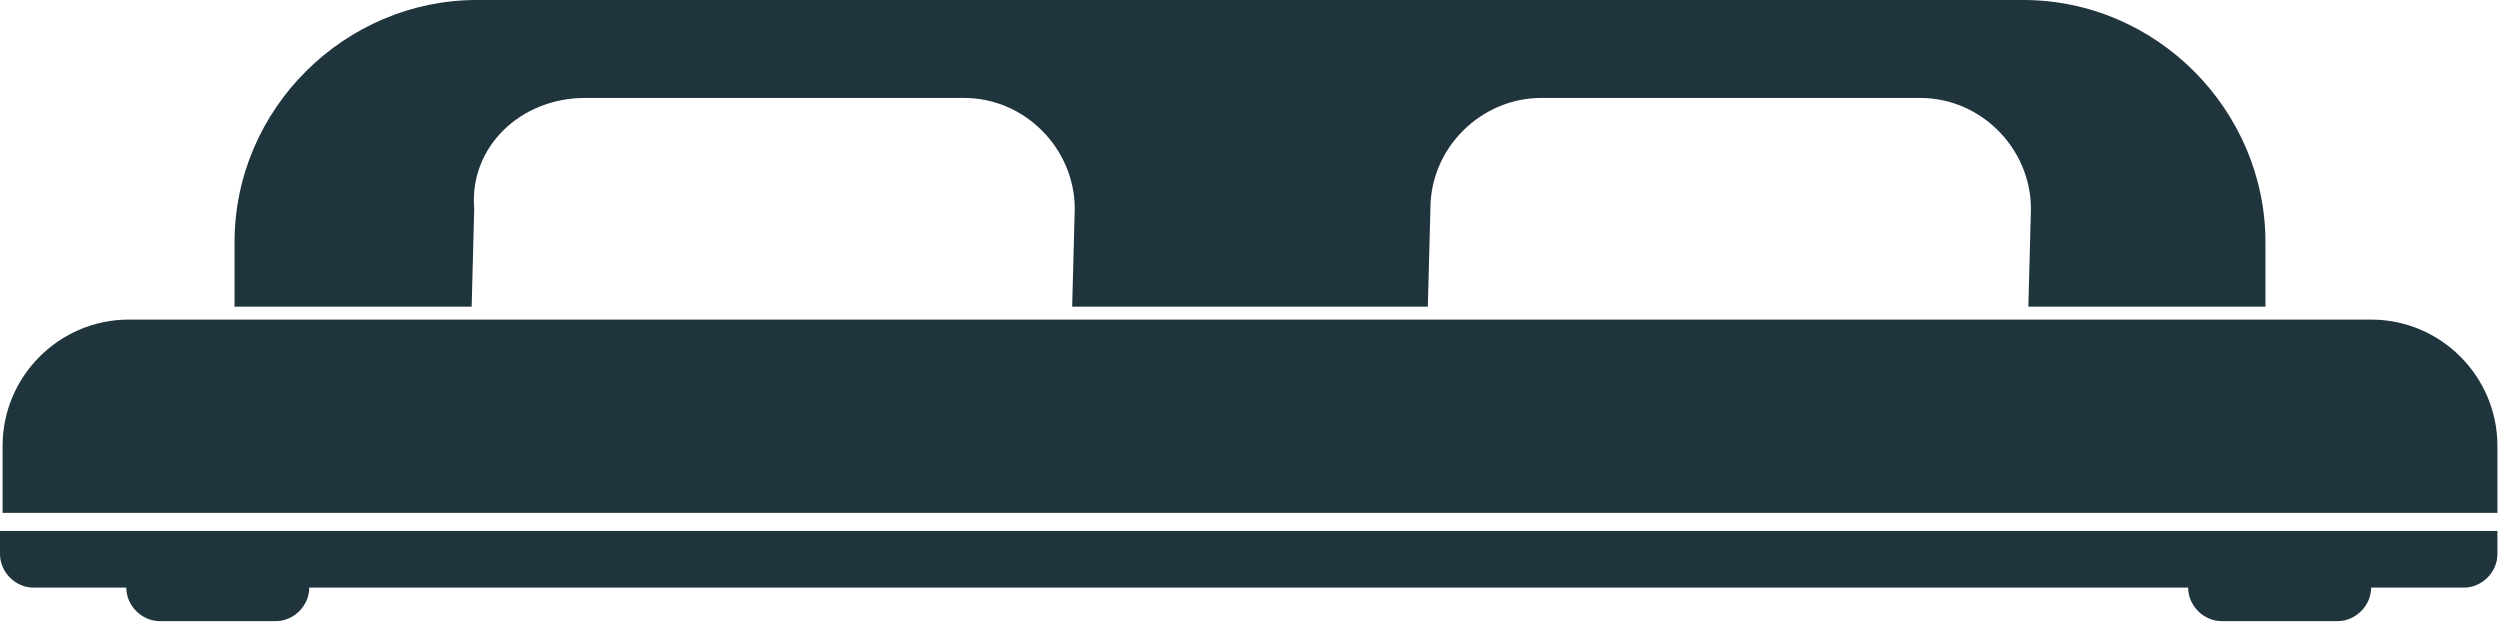
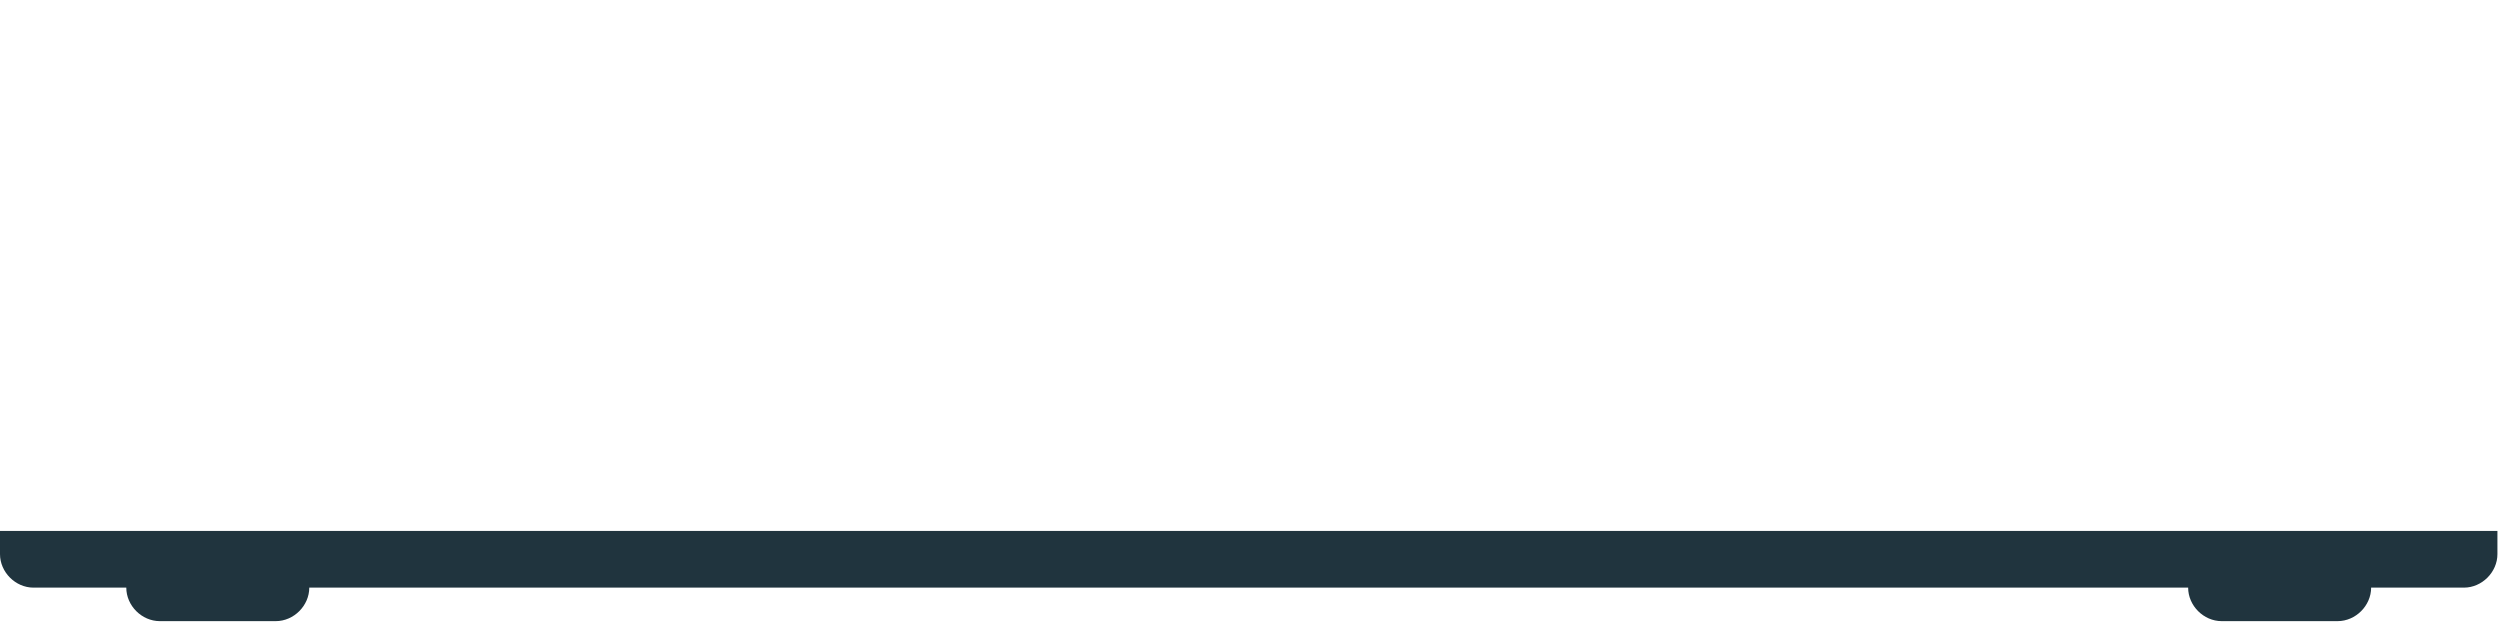
<svg xmlns="http://www.w3.org/2000/svg" width="97px" height="25px" viewBox="0 0 97 25" version="1.1">
  <g id="Chambres" stroke="none" stroke-width="1" fill="none" fill-rule="evenodd">
    <g id="Desktop-UHD" transform="translate(-1157, -1169)" fill="#20343e" fill-rule="nonzero">
      <g id="content" transform="translate(240, 768)">
        <g id="Caractéristiques-techniques" transform="translate(596, 396)">
          <g id="Group-18">
            <g id="double" transform="translate(321, 5)">
-               <path d="M22.7,3.8 L37.4,3.8 C39.8,3.8 41.7,5.8 41.7,8.1 L41.6,11.9 L55.4,11.9 L55.5,8.1 C55.5,5.7 57.5,3.8 59.8,3.8 L74.5,3.8 C76.9,3.8 78.8,5.8 78.8,8.1 L78.7,11.9 L87.9,11.9 L87.9,9.4 C87.9,4.3 83.7,0 78.5,0 L18.5,0 C13.4,0 9.1,4.2 9.1,9.4 L9.1,11.9 L18.3,11.9 L18.4,8.1 C18.2,5.7 20.2,3.8 22.7,3.8 Z" id="Path" />
-               <path d="M0.1,19.9 L96.9,19.9 L96.9,17.3 C96.9,14.6 94.7,12.4 92,12.4 L5,12.4 C2.3,12.4 0.1,14.6 0.1,17.3 C0.1,17.3 0.1,19.9 0.1,19.9 Z" id="Path" />
-               <path d="M0,20.6 L0,21.5 C0,22.2 0.6,22.8 1.3,22.8 L4.9,22.8 L4.9,22.8 C4.9,23.5 5.5,24.1 6.2,24.1 L10.7,24.1 C11.4,24.1 12,23.5 12,22.8 L12,22.8 L84.9,22.8 L84.9,22.8 C84.9,23.5 85.5,24.1 86.2,24.1 L90.7,24.1 C91.4,24.1 92,23.5 92,22.8 L92,22.8 L95.6,22.8 C96.3,22.8 96.9,22.2 96.9,21.5 L96.9,20.6 L0,20.6 Z" id="Path" />
+               <path d="M0,20.6 L0,21.5 C0,22.2 0.6,22.8 1.3,22.8 L4.9,22.8 L4.9,22.8 C4.9,23.5 5.5,24.1 6.2,24.1 L10.7,24.1 C11.4,24.1 12,23.5 12,22.8 L12,22.8 L84.9,22.8 C84.9,23.5 85.5,24.1 86.2,24.1 L90.7,24.1 C91.4,24.1 92,23.5 92,22.8 L92,22.8 L95.6,22.8 C96.3,22.8 96.9,22.2 96.9,21.5 L96.9,20.6 L0,20.6 Z" id="Path" />
            </g>
          </g>
        </g>
      </g>
    </g>
  </g>
</svg>